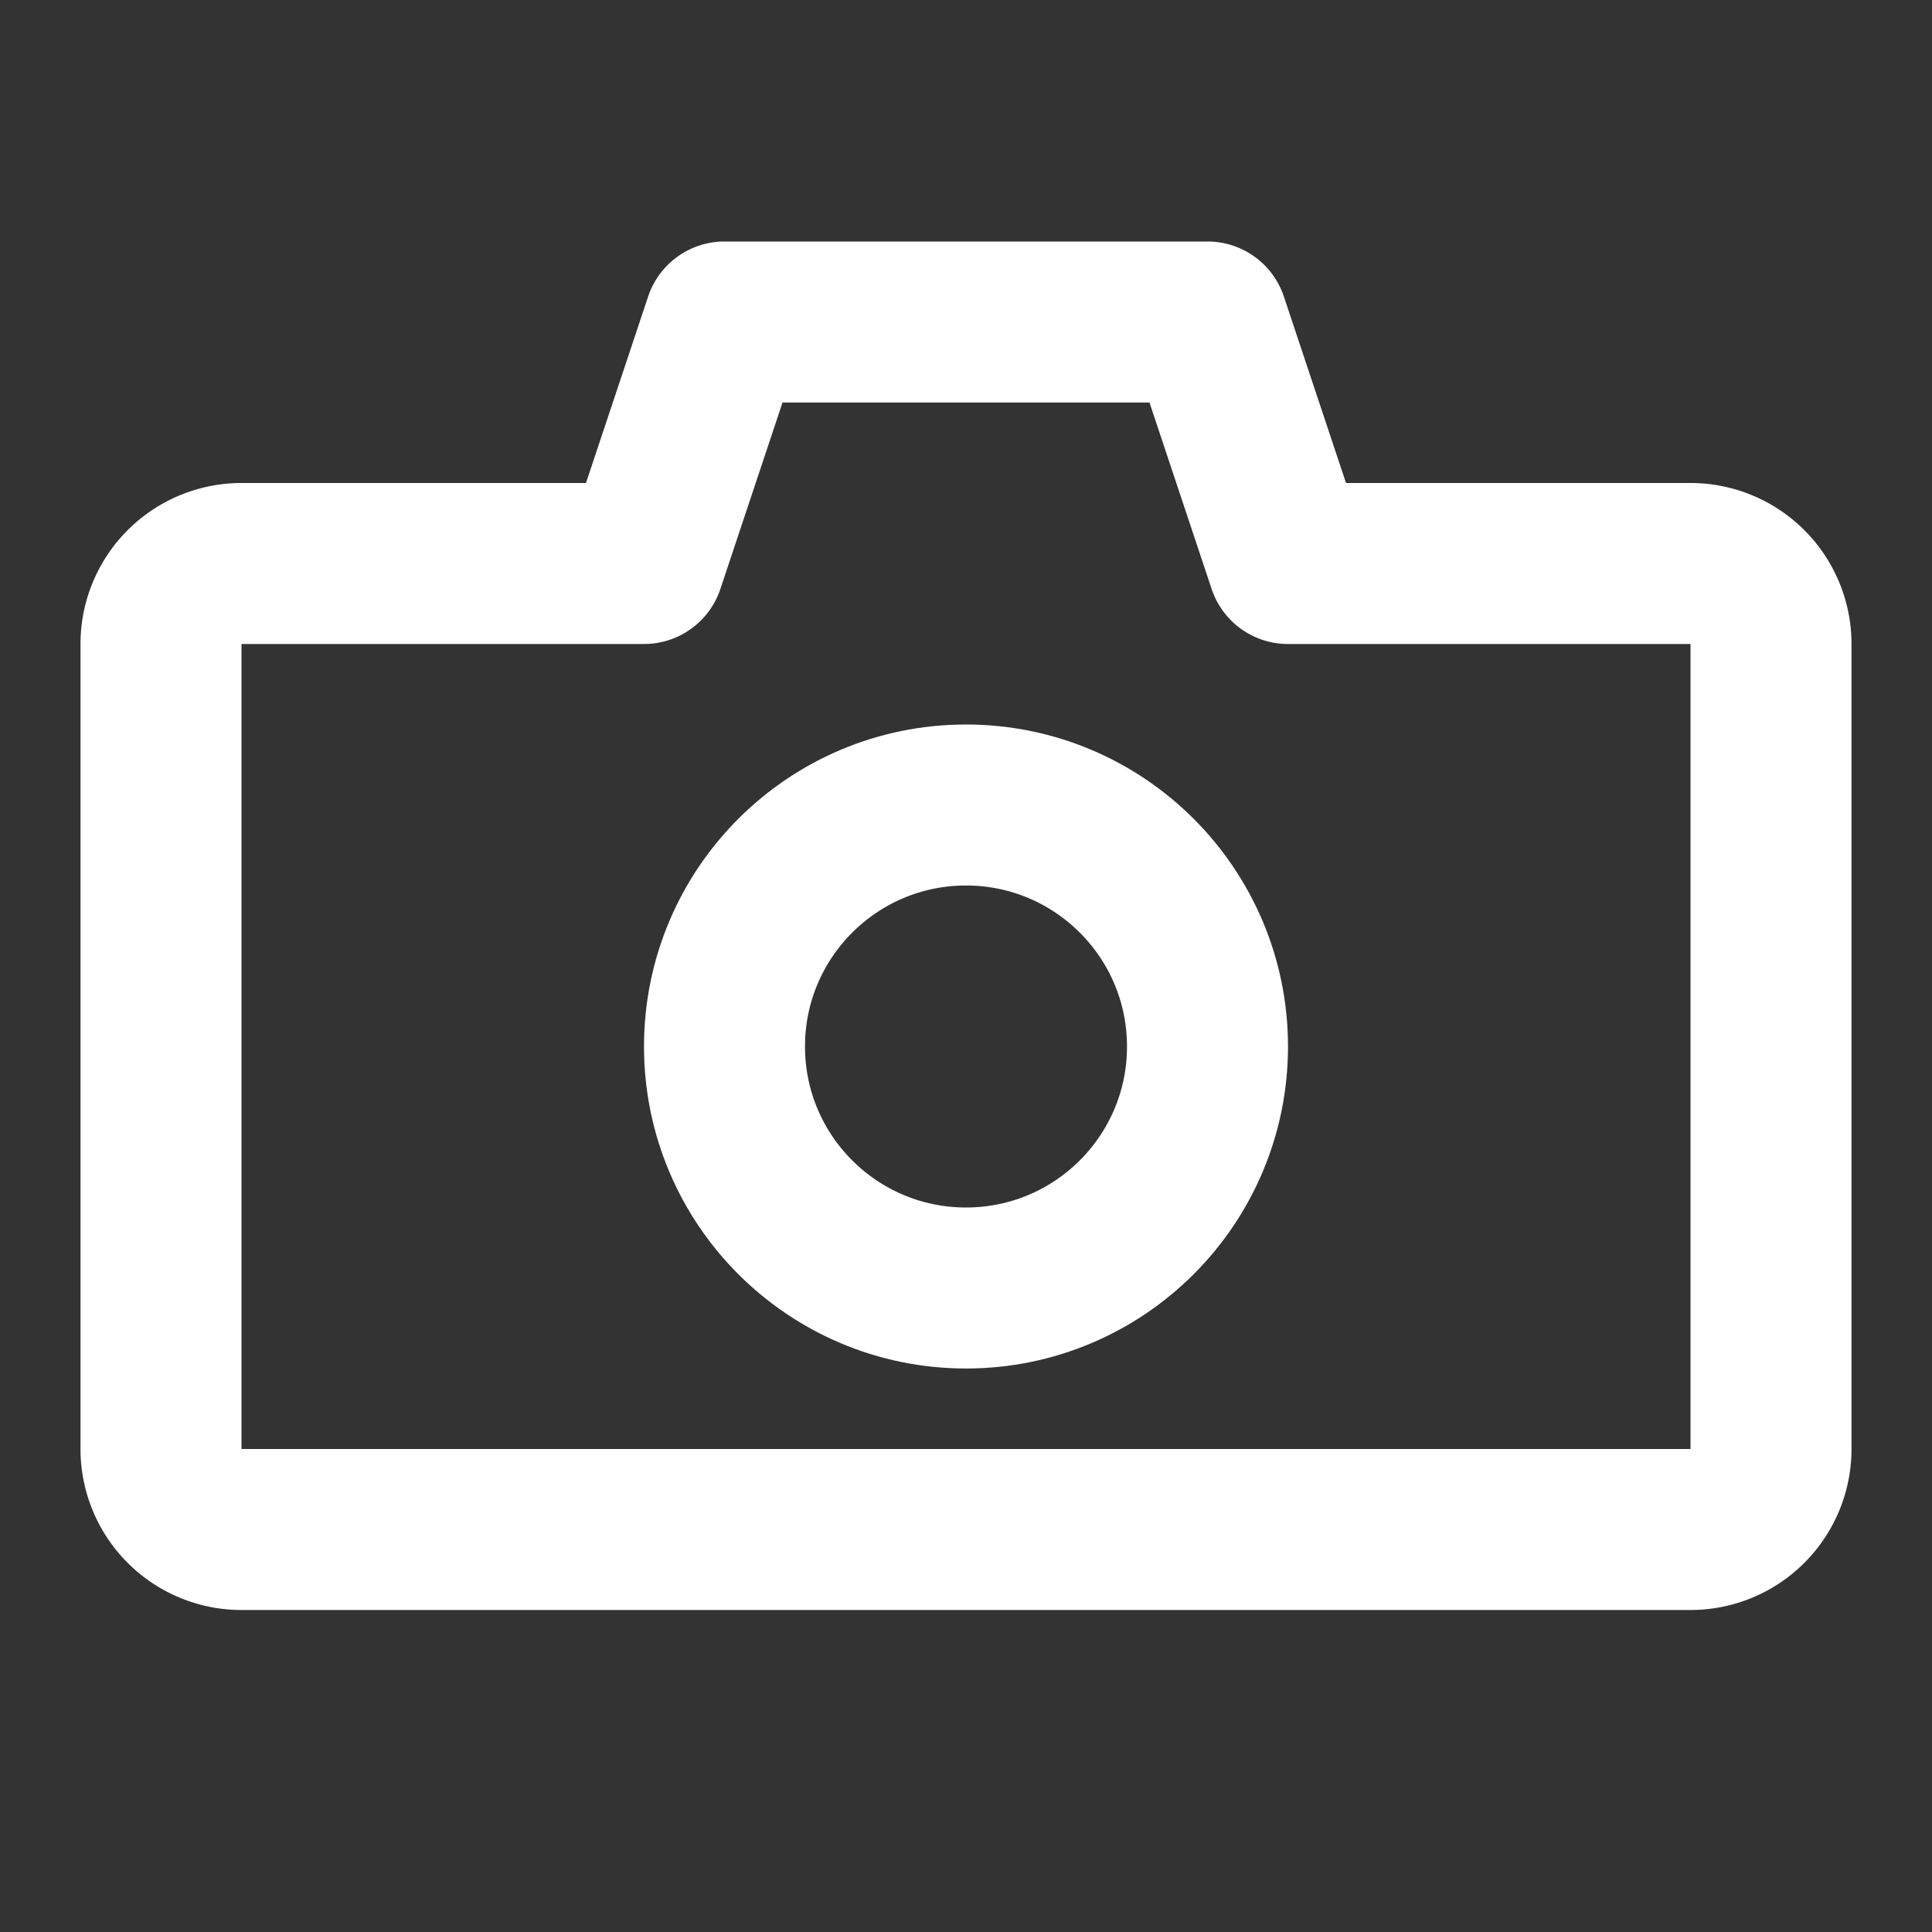
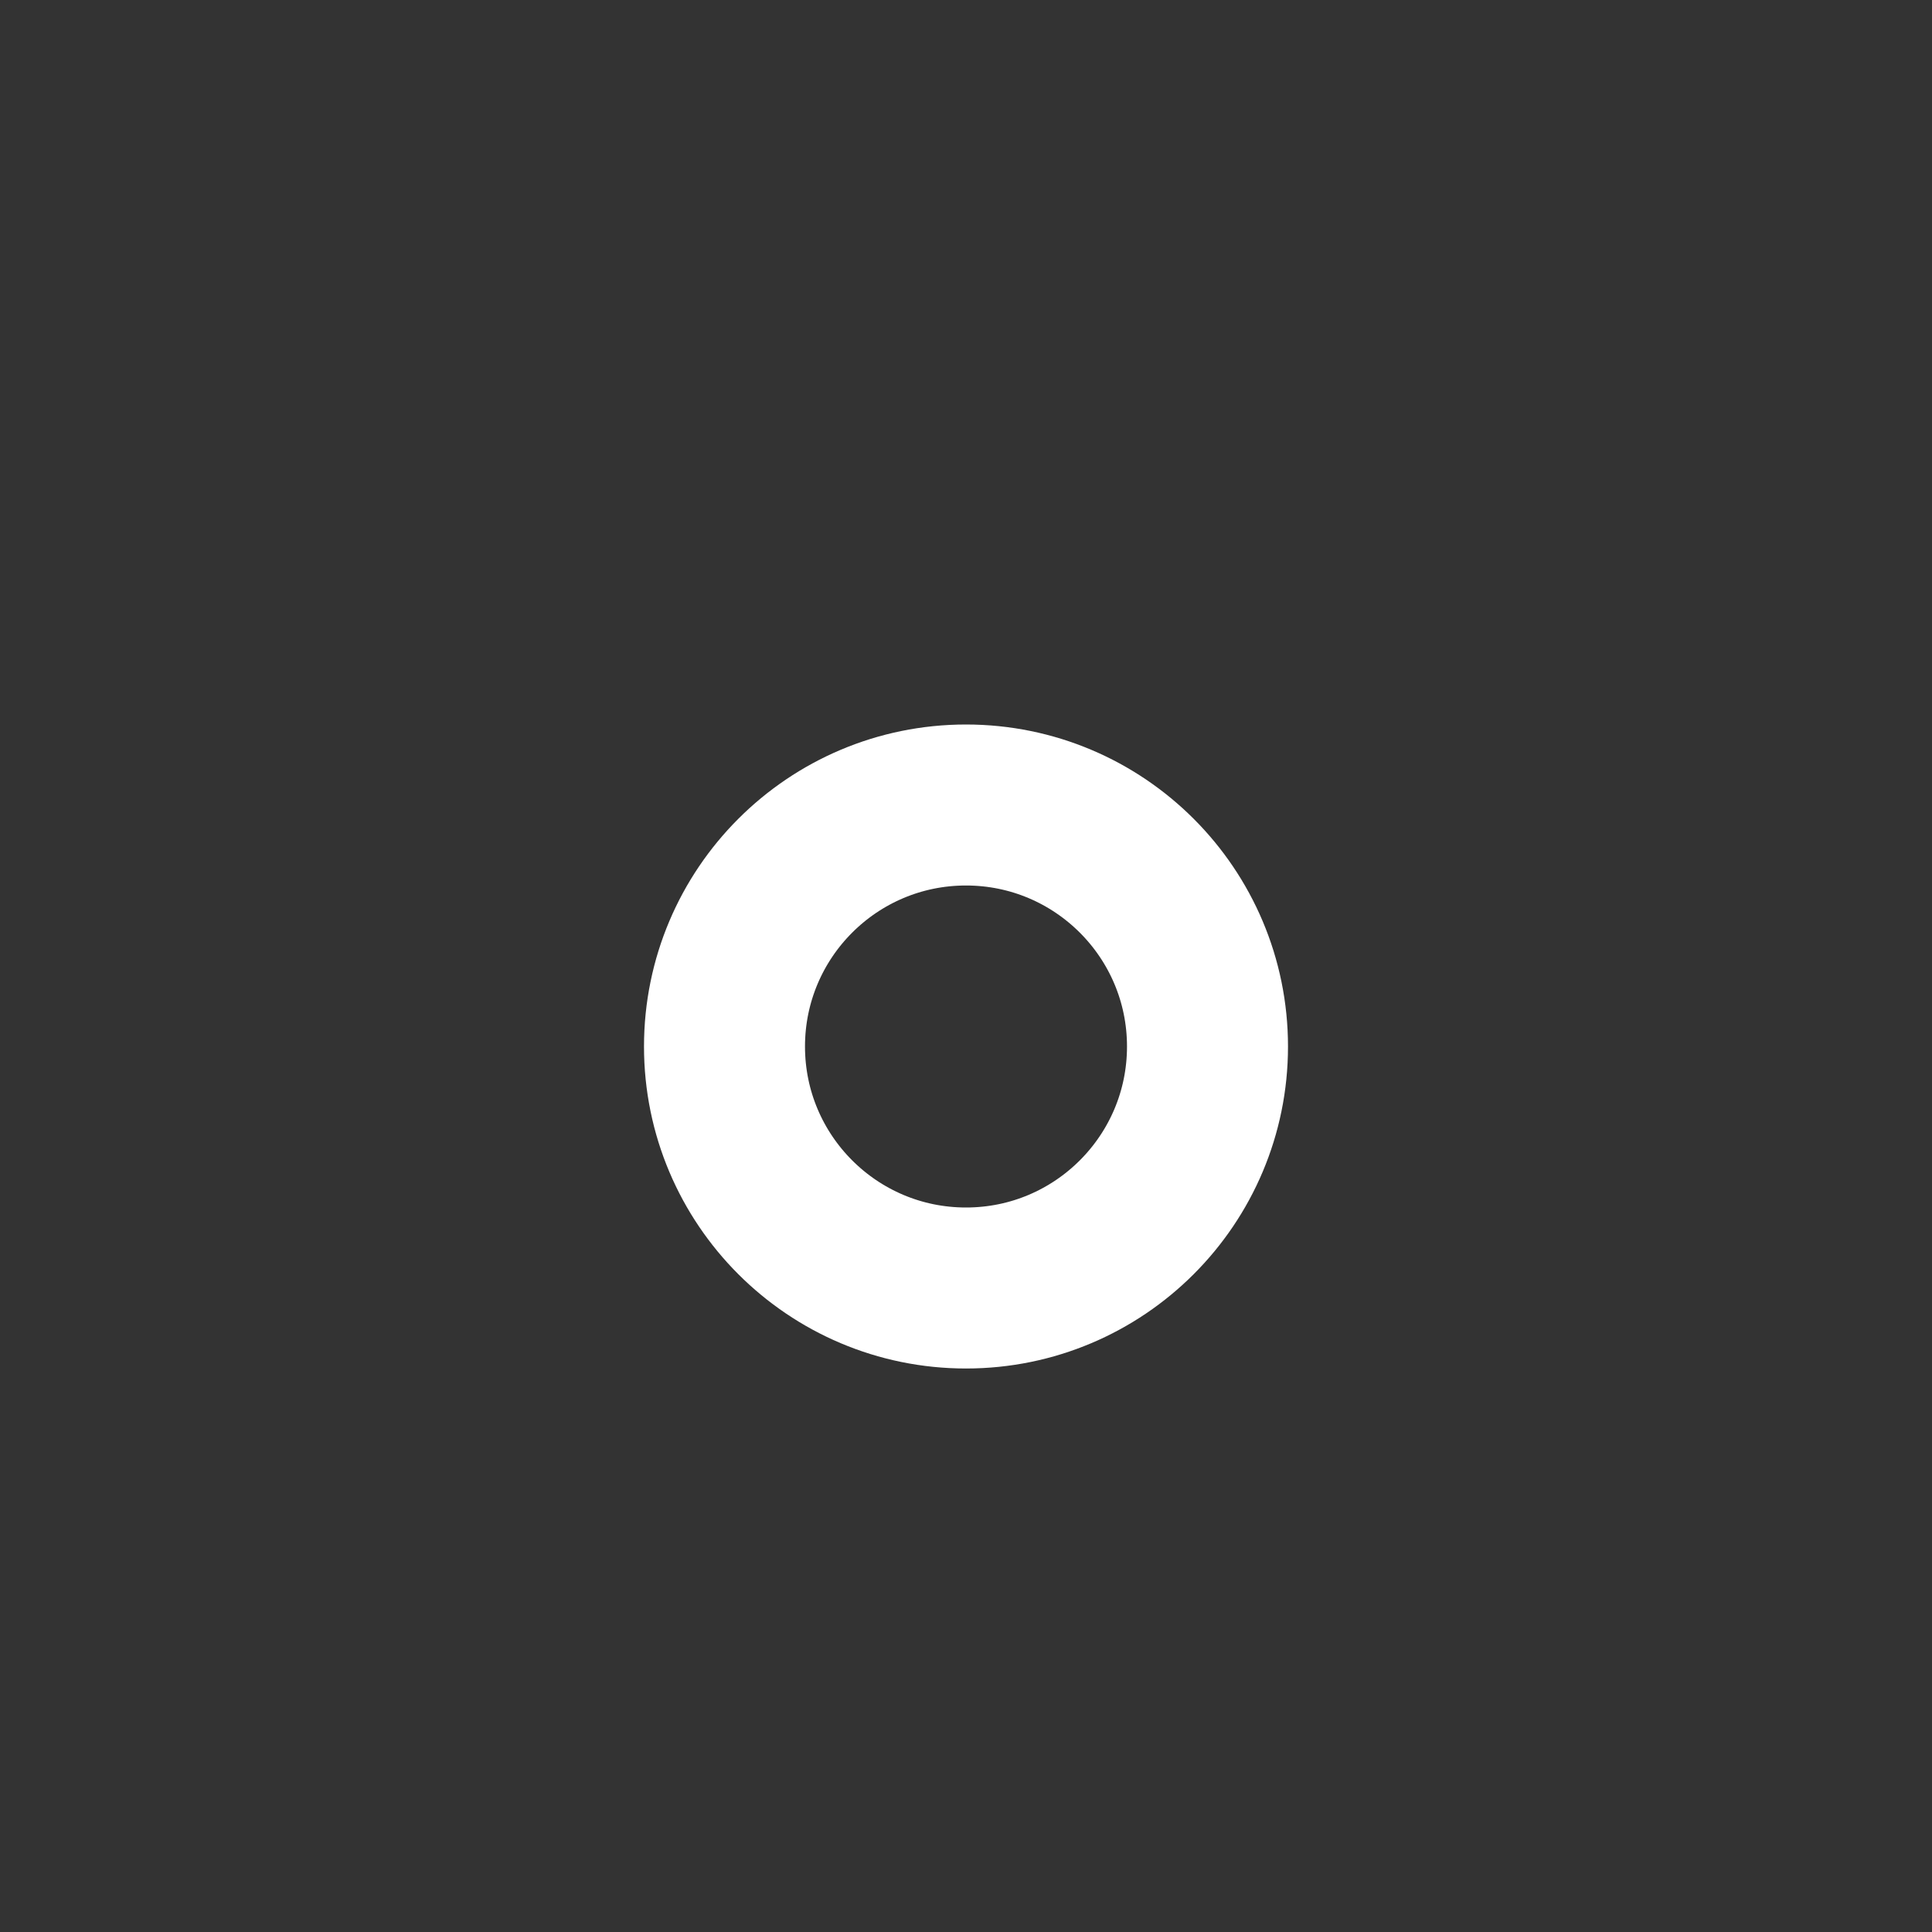
<svg xmlns="http://www.w3.org/2000/svg" width="64" height="64" viewBox="0 0 24 24" fill="none">
  <rect x="0" y="0" width="24" height="24" fill="#333333" stroke="none" />
-   <path d="M15 4h-6L8 7H3a1 1 0 0 0-1 1v10a1 1 0 0 0 1 1h18a1 1 0 0 0 1-1V8a1 1 0 0 0-1-1H16l-1-3z" stroke="#FFFFFF" stroke-width="2" stroke-linecap="round" stroke-linejoin="round" />
  <circle cx="12" cy="13" r="3" stroke="#FFFFFF" stroke-width="2" stroke-linecap="round" stroke-linejoin="round" />
</svg>